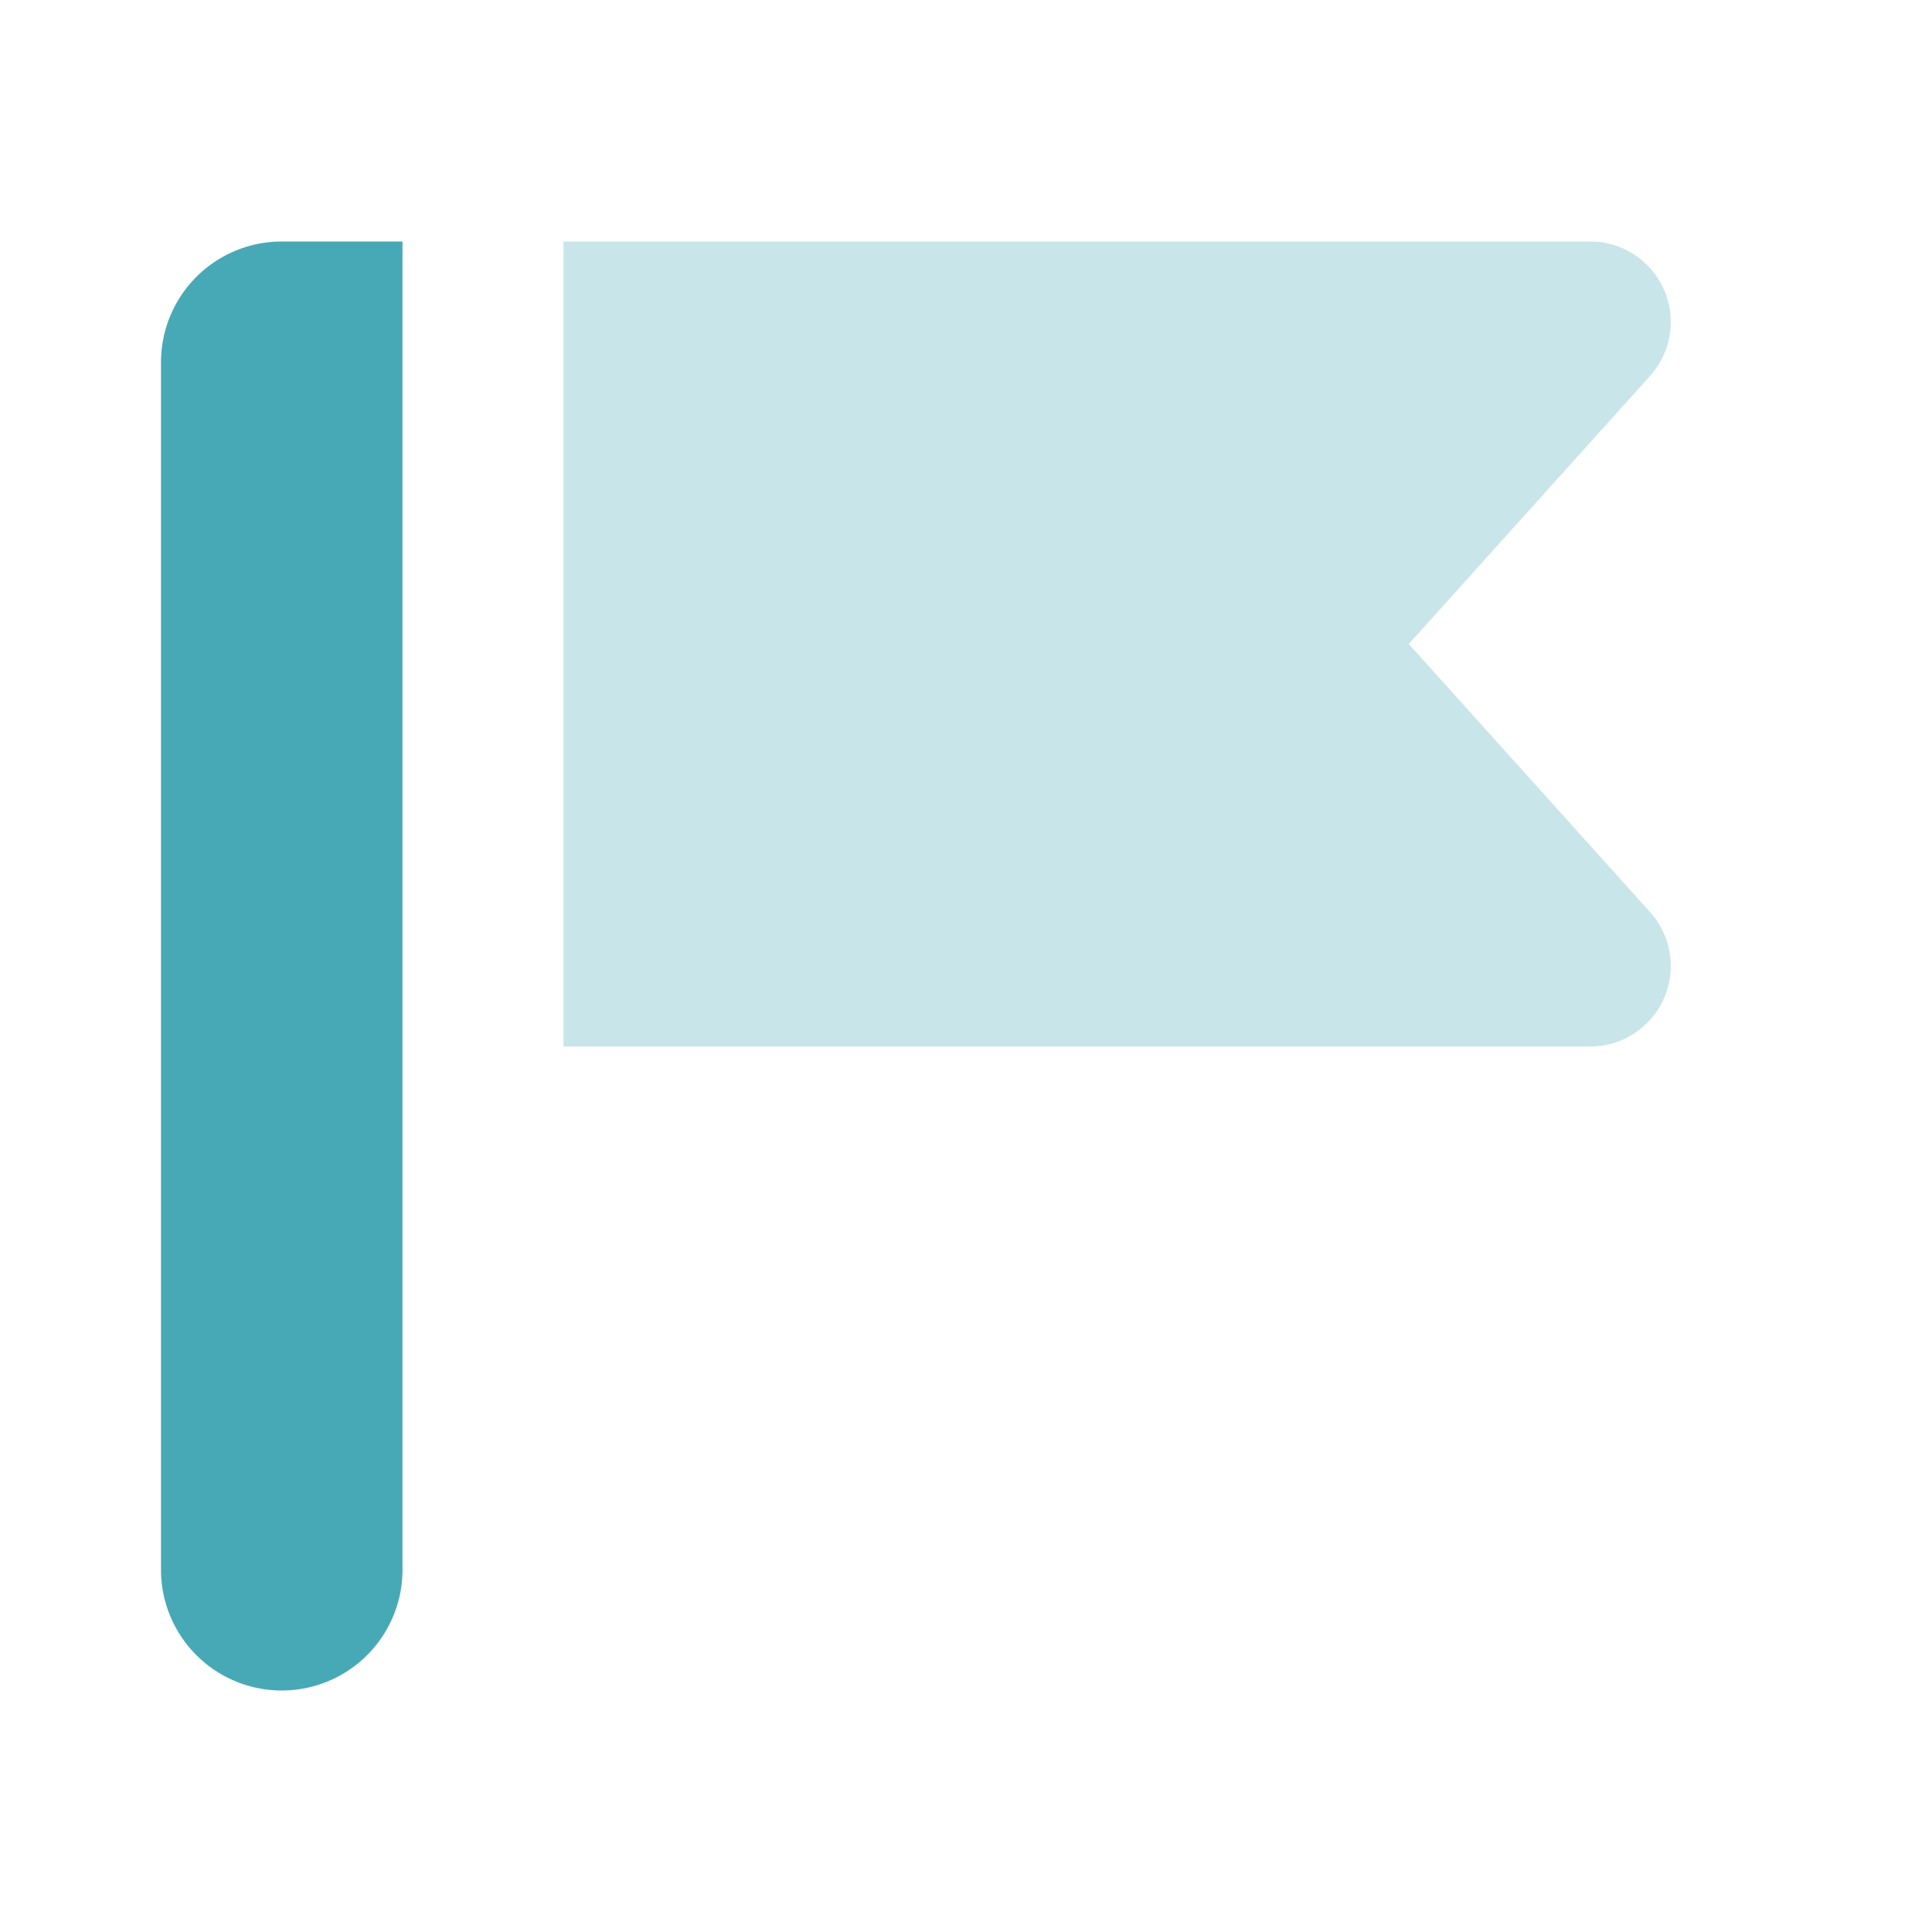
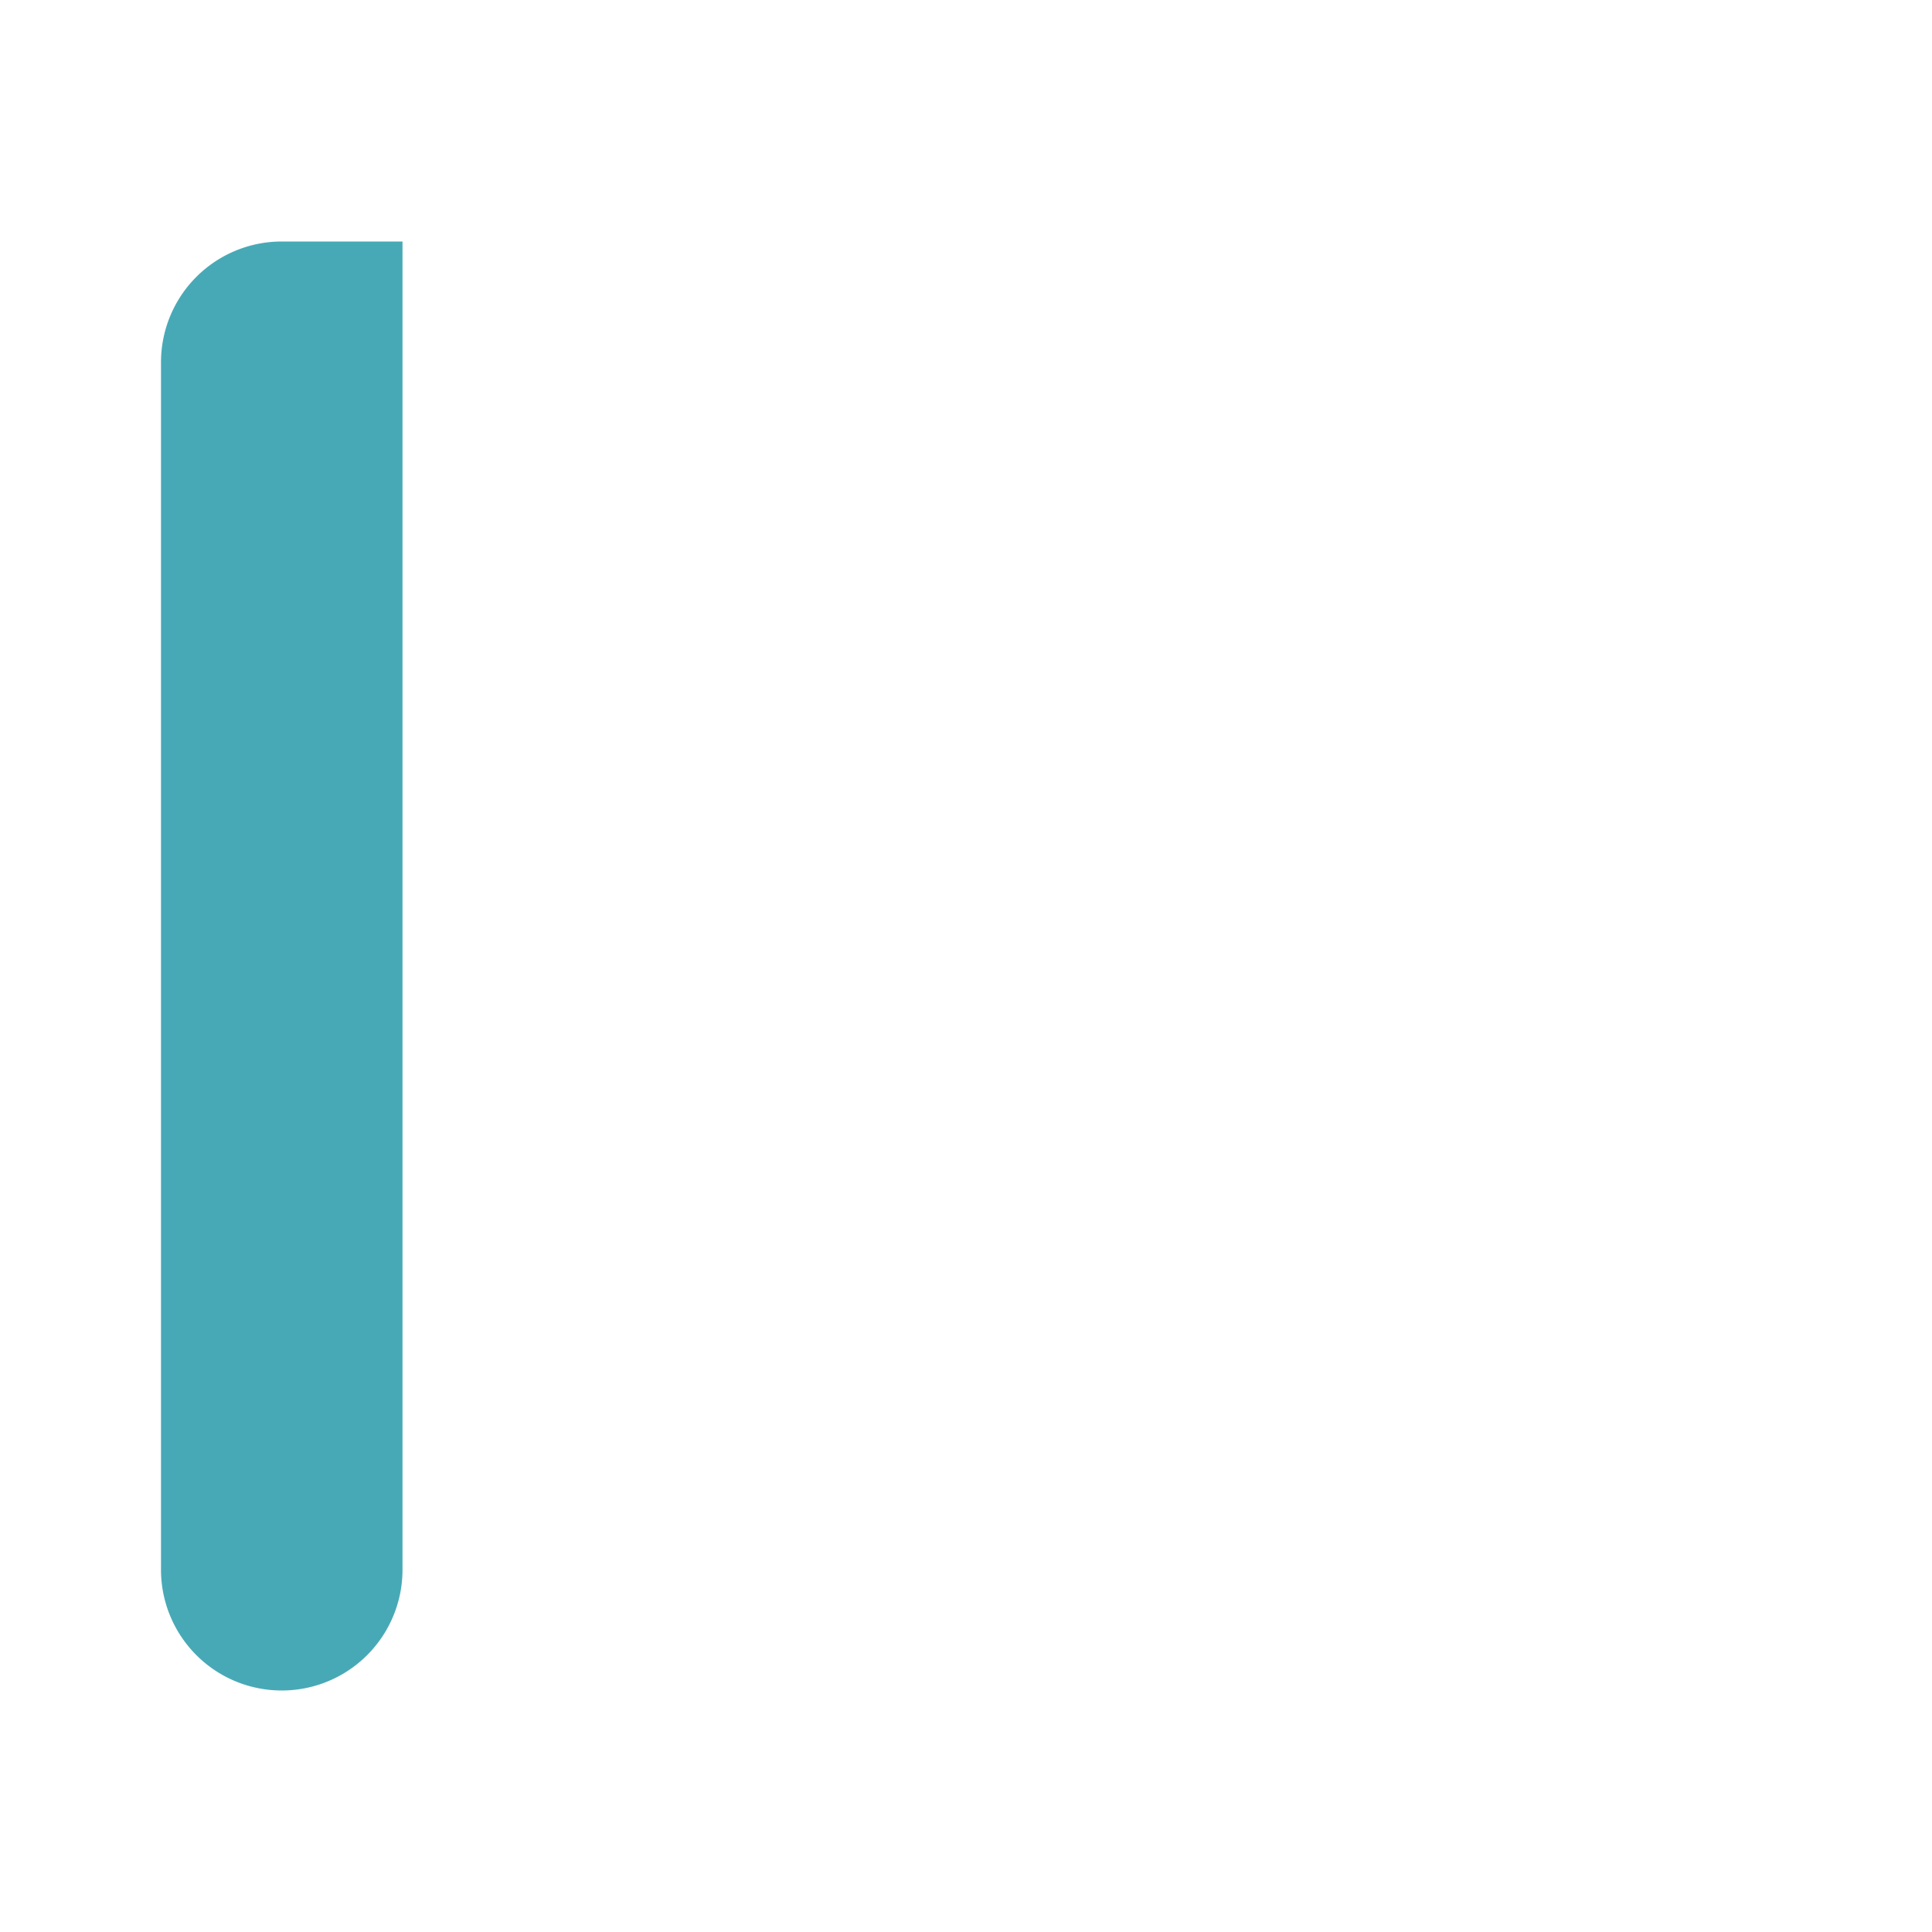
<svg xmlns="http://www.w3.org/2000/svg" width="24" height="24" viewBox="0 0 24 24">
  <g fill="none" fill-rule="evenodd">
-     <path d="M0 0h24v24H0z" />
    <path d="M3.5 3H5v16.5a1.5 1.5 0 01-3 0v-15A1.5 1.5 0 013.5 3z" fill="#48a9b6" />
-     <path d="M7 3h12.755a1 1 0 01.743 1.669L17.5 8l2.998 3.331A1 1 0 0119.755 13H7V3z" fill="#48a9b6" opacity=".3" />
  </g>
</svg>